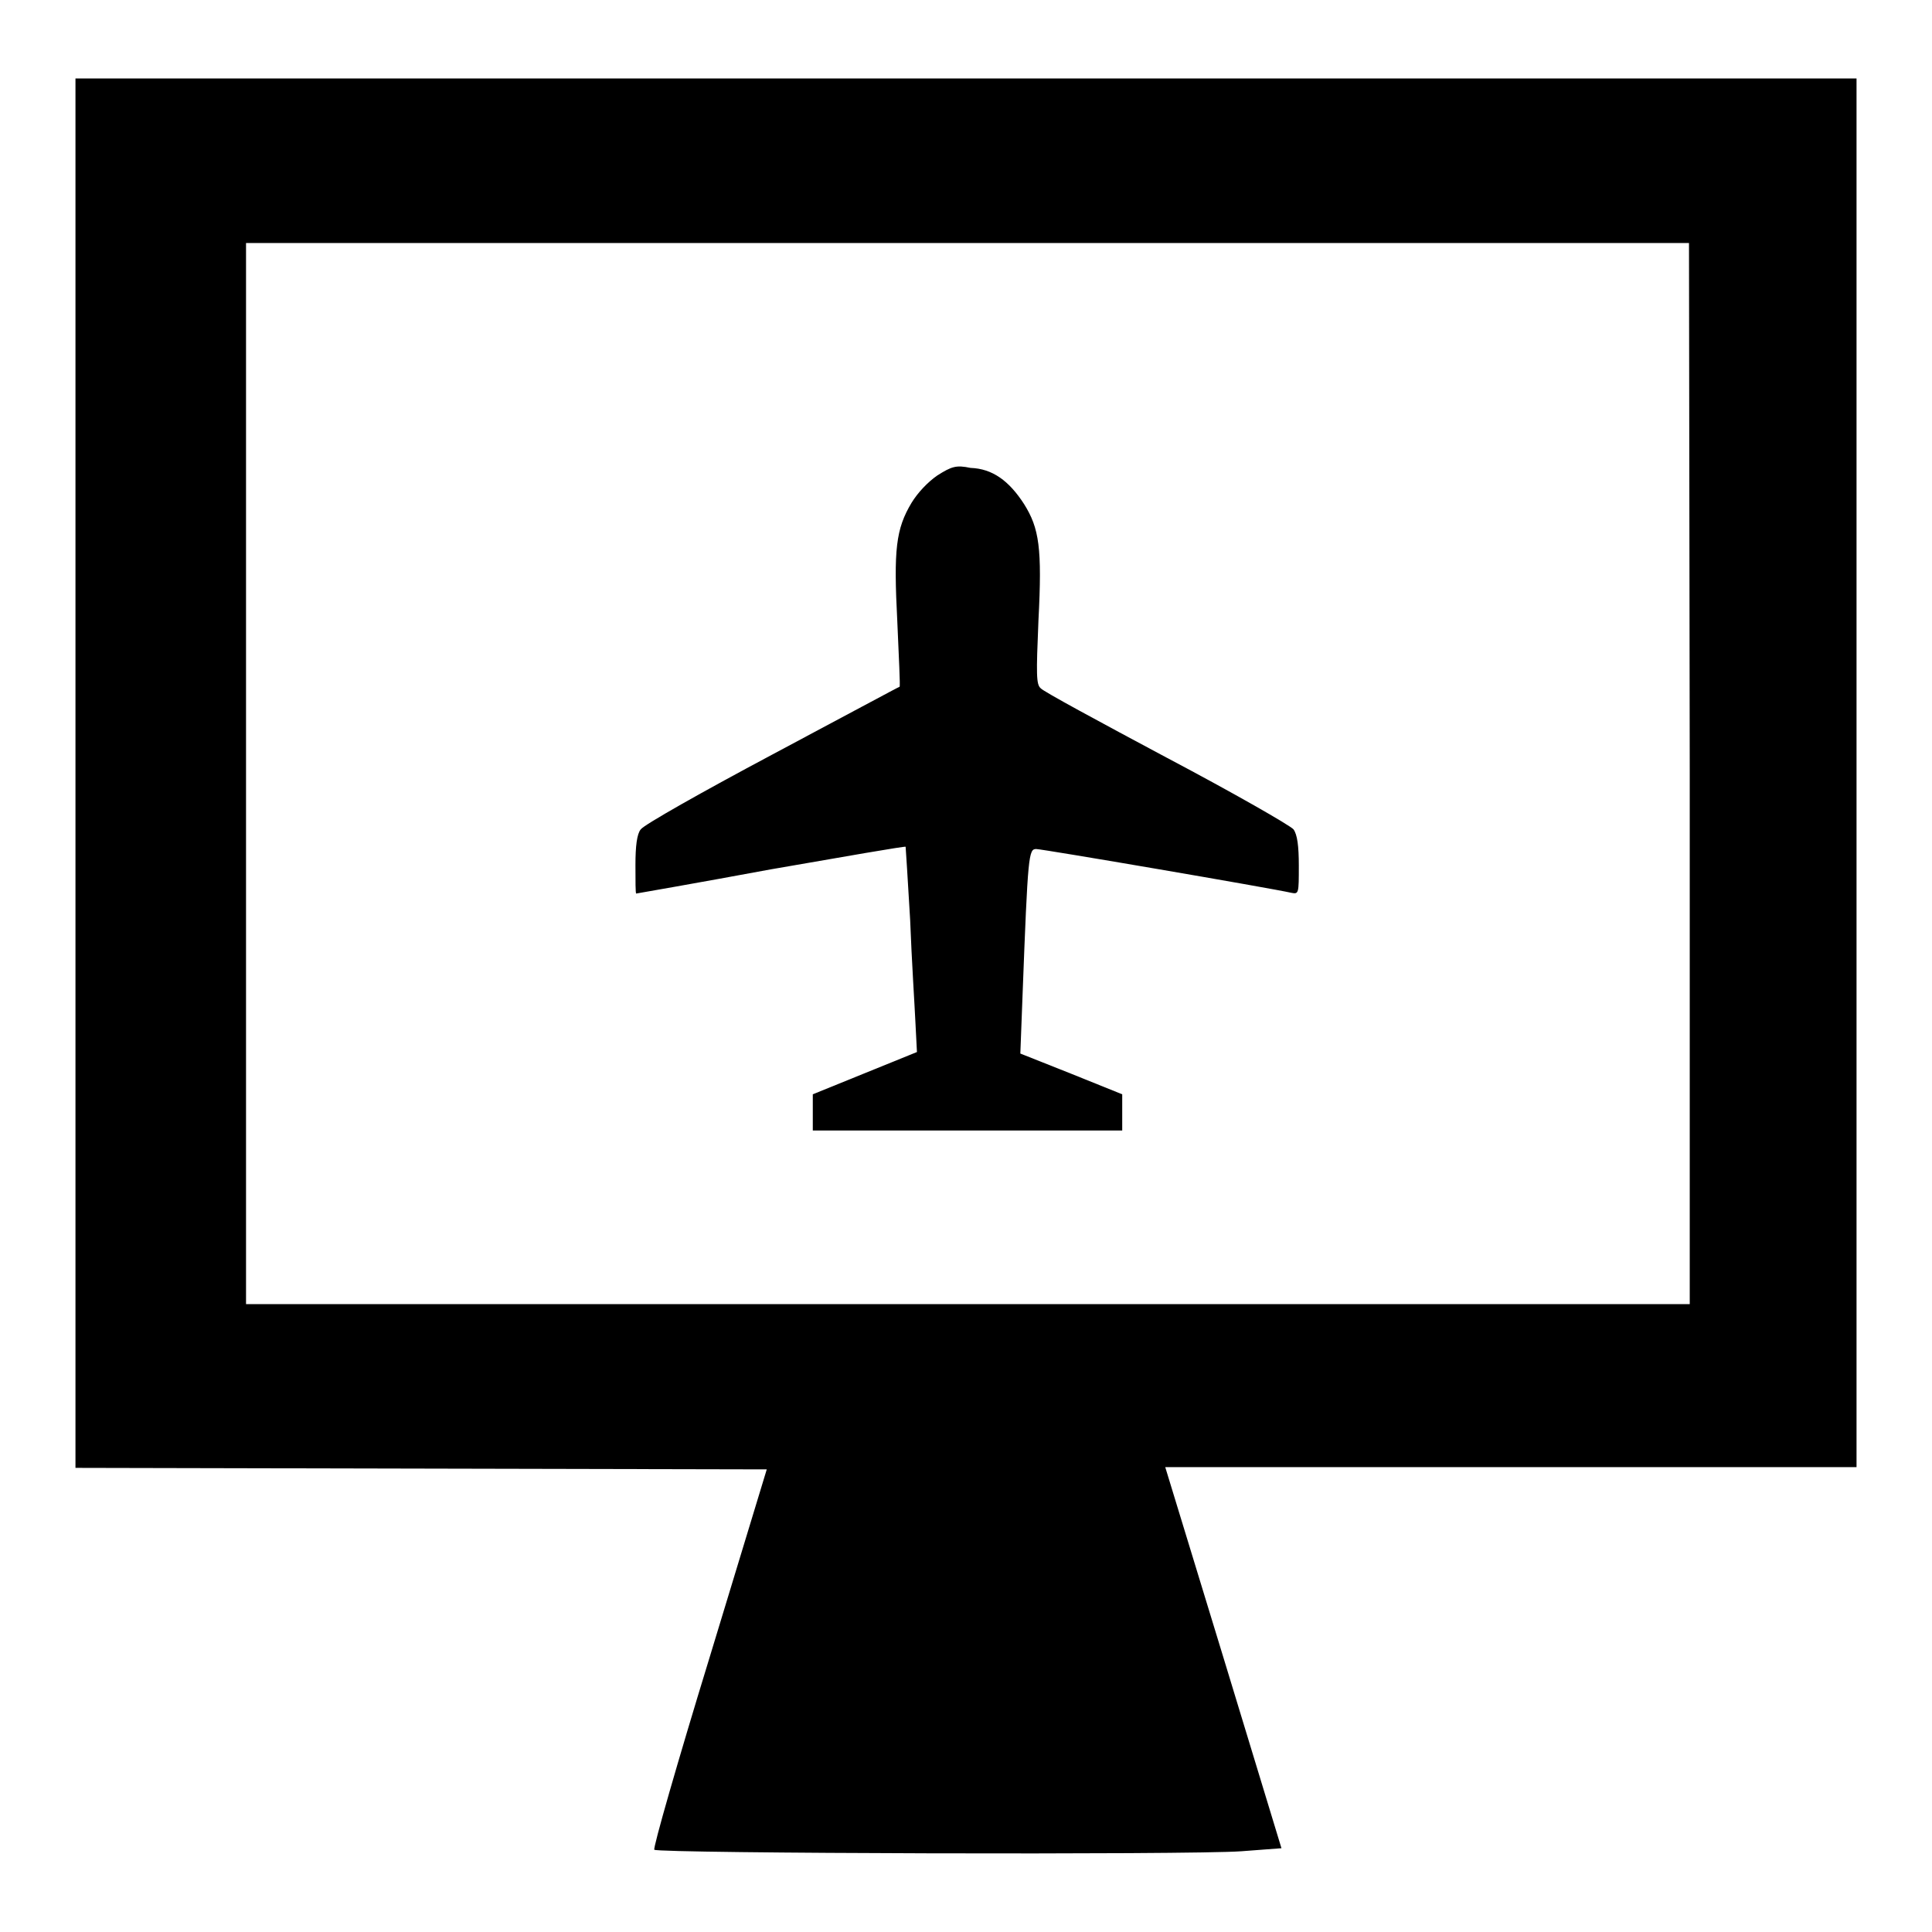
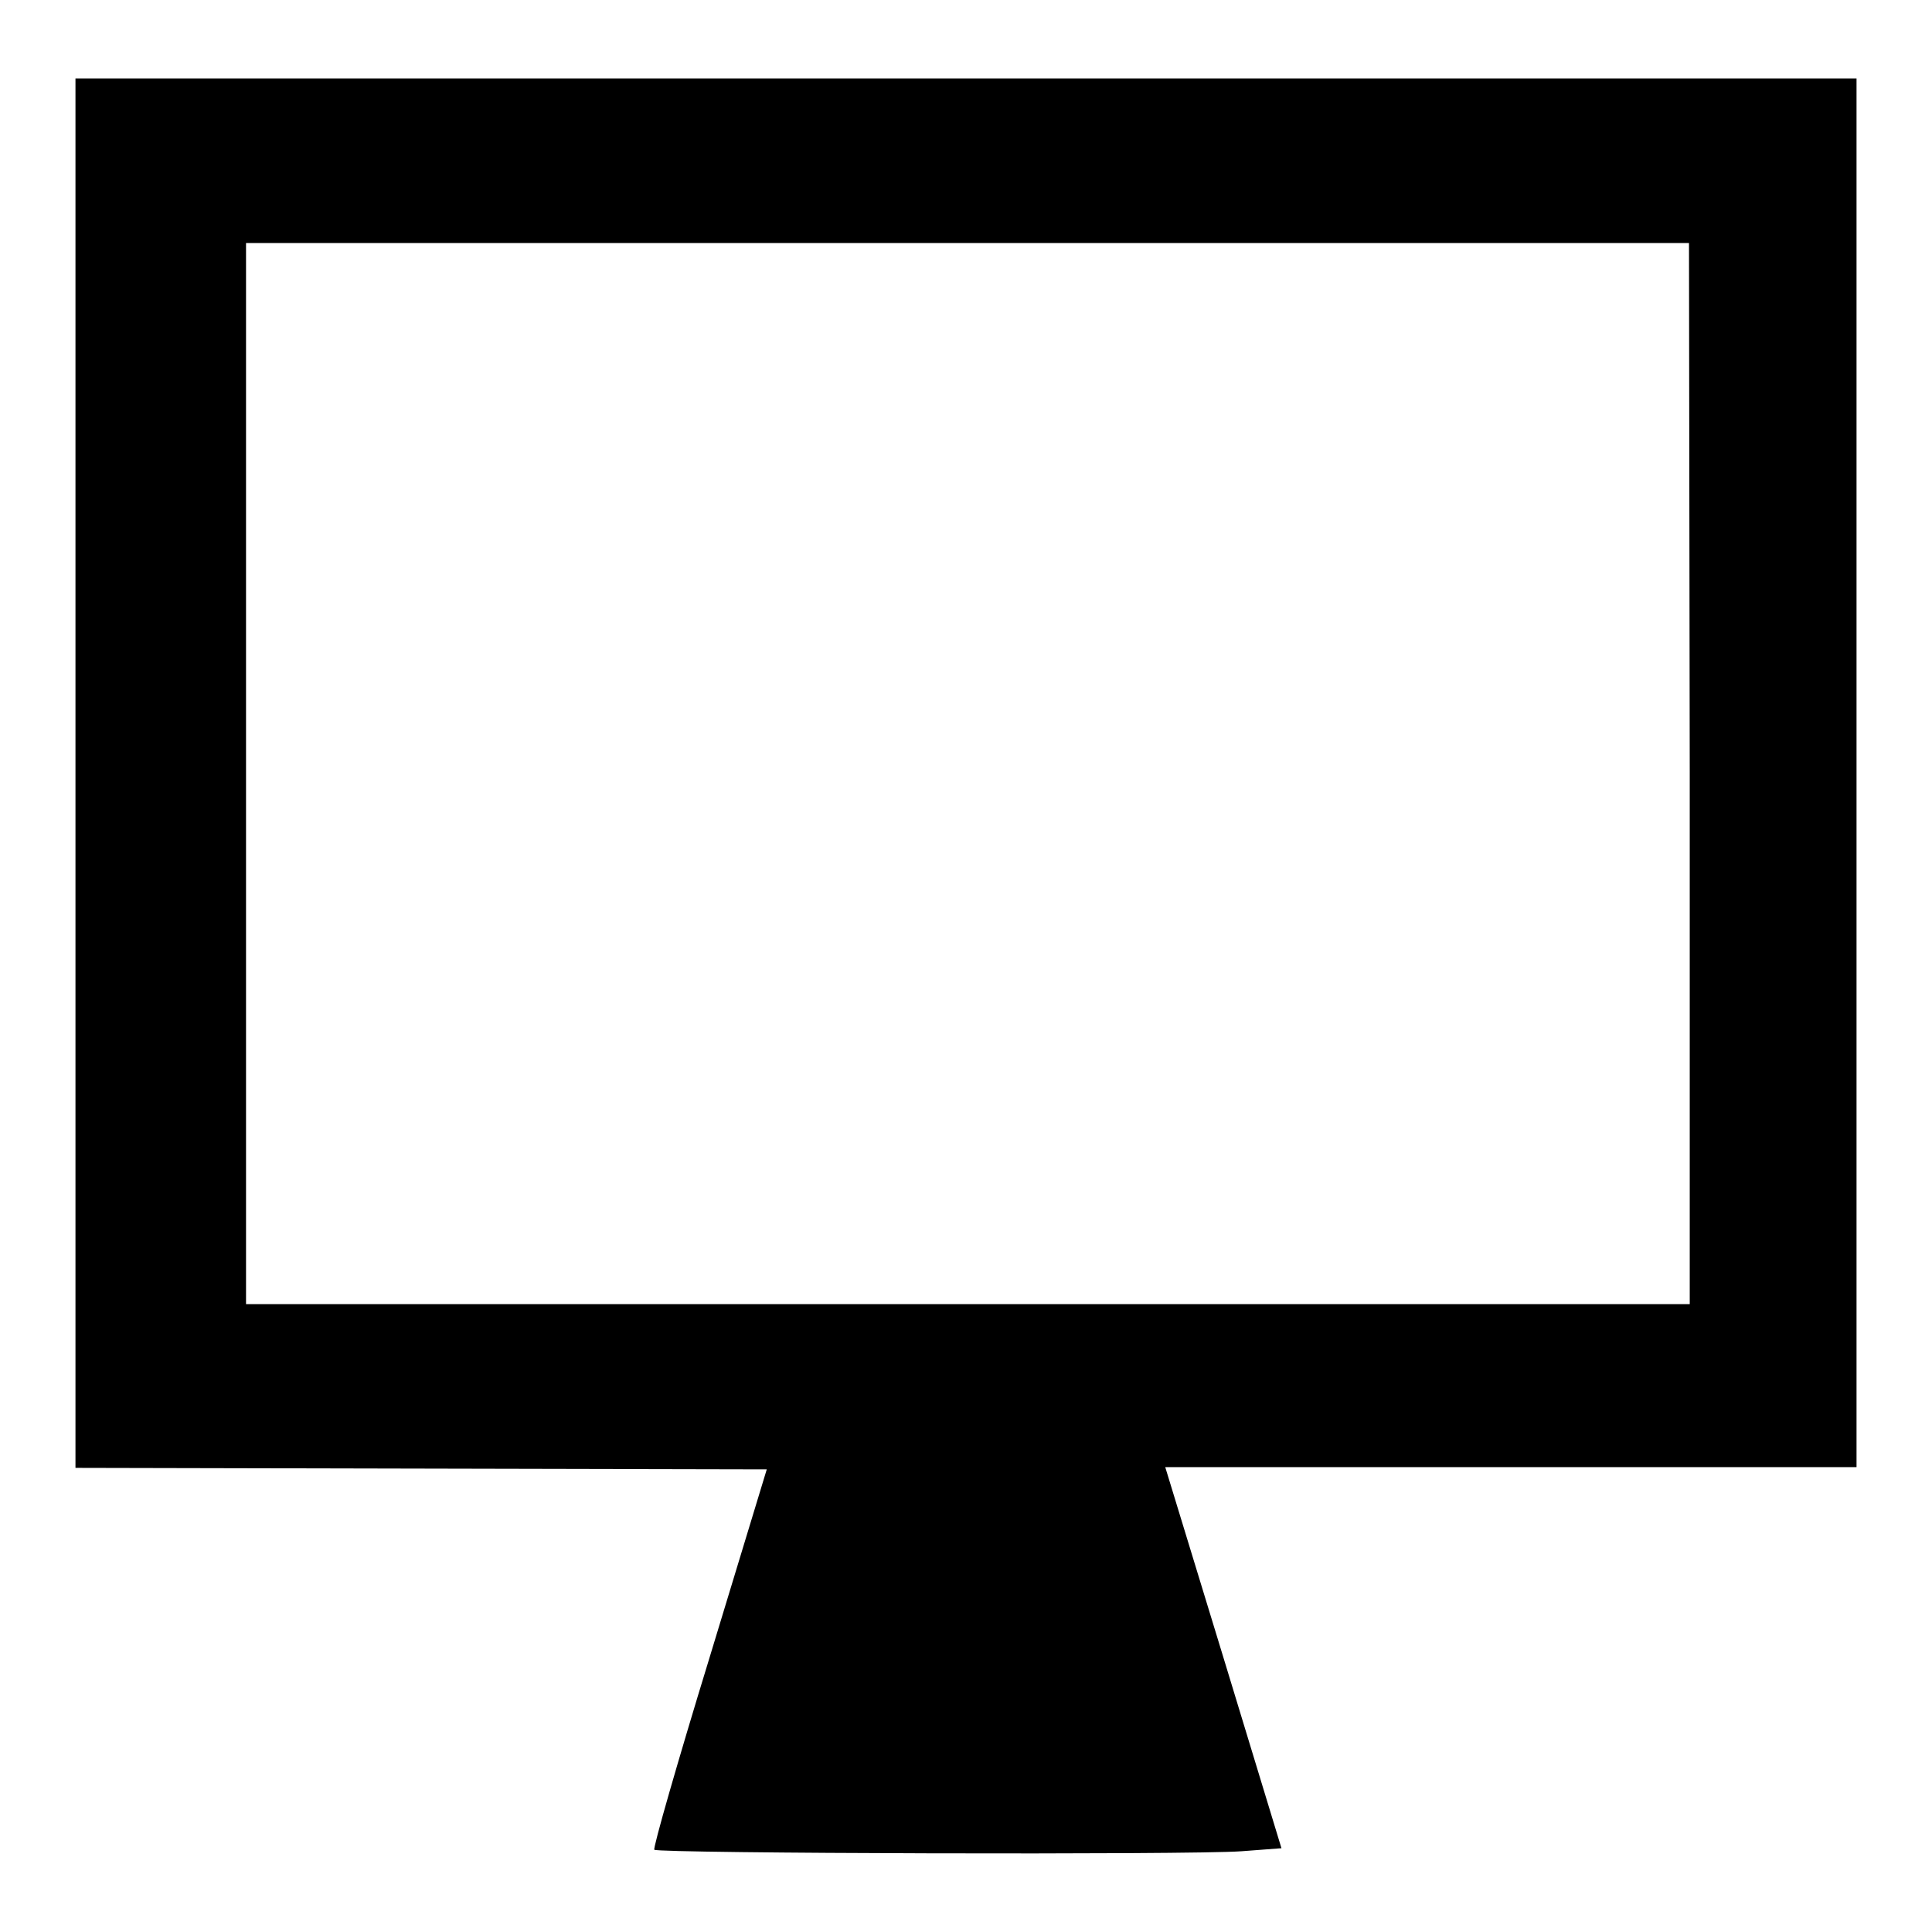
<svg xmlns="http://www.w3.org/2000/svg" version="1.1" x="0px" y="0px" viewBox="0 0 256 256" enable-background="new 0 0 256 256" xml:space="preserve">
  <g>
    <g>
      <g>
        <path fill="#000000" d="M10,102.5v92l45.8,0.1l45.8,0.1l-7.6,25c-4.2,13.7-7.5,25.2-7.3,25.4c0.5,0.5,71.2,0.7,77.8,0.2l5.3-0.4l-7.7-25.3l-7.7-25.2h45.8H246v-92v-92H128H10V102.5z M223.9,102.5v70.3h-95.6H32.6v-70.3V32.2h95.6h95.6L223.9,102.5L223.9,102.5z" />
-         <path fill="#000000" d="M124.2,63c-1.3,0.9-2.6,2.3-3.4,3.6c-2.1,3.5-2.4,6.2-1.9,15.8c0.2,4.7,0.4,8.5,0.3,8.6c-0.1,0-7.7,4.1-16.9,9c-9.2,4.9-17,9.3-17.4,9.9c-0.5,0.6-0.7,2.2-0.7,4.7c0,2.1,0,3.8,0.1,3.8c0,0,8.1-1.4,17.8-3.2c9.8-1.7,17.8-3.1,17.9-3c0,0,0.3,4.4,0.6,9.7c0.2,5.3,0.6,11.4,0.7,13.6l0.2,3.9l-6.9,2.8l-6.9,2.8v2.4v2.4h20.5h20.5v-2.4v-2.4l-6.7-2.7l-6.8-2.7l0.3-7.9c0.7-18.5,0.8-19.2,1.8-19.2c0.8,0,31.2,5.2,33.8,5.8c1,0.2,1,0.1,1-3.6c0-2.6-0.2-4.1-0.7-4.8c-0.4-0.5-7.9-4.8-16.8-9.5c-8.8-4.7-16.4-8.8-16.7-9.2c-0.6-0.5-0.6-1.8-0.3-9c0.5-9.6,0.1-12.2-1.9-15.4c-2-3.1-4.2-4.7-7.1-4.8C126.7,61.6,126.1,61.8,124.2,63z" />
      </g>
    </g>
  </g>
</svg>